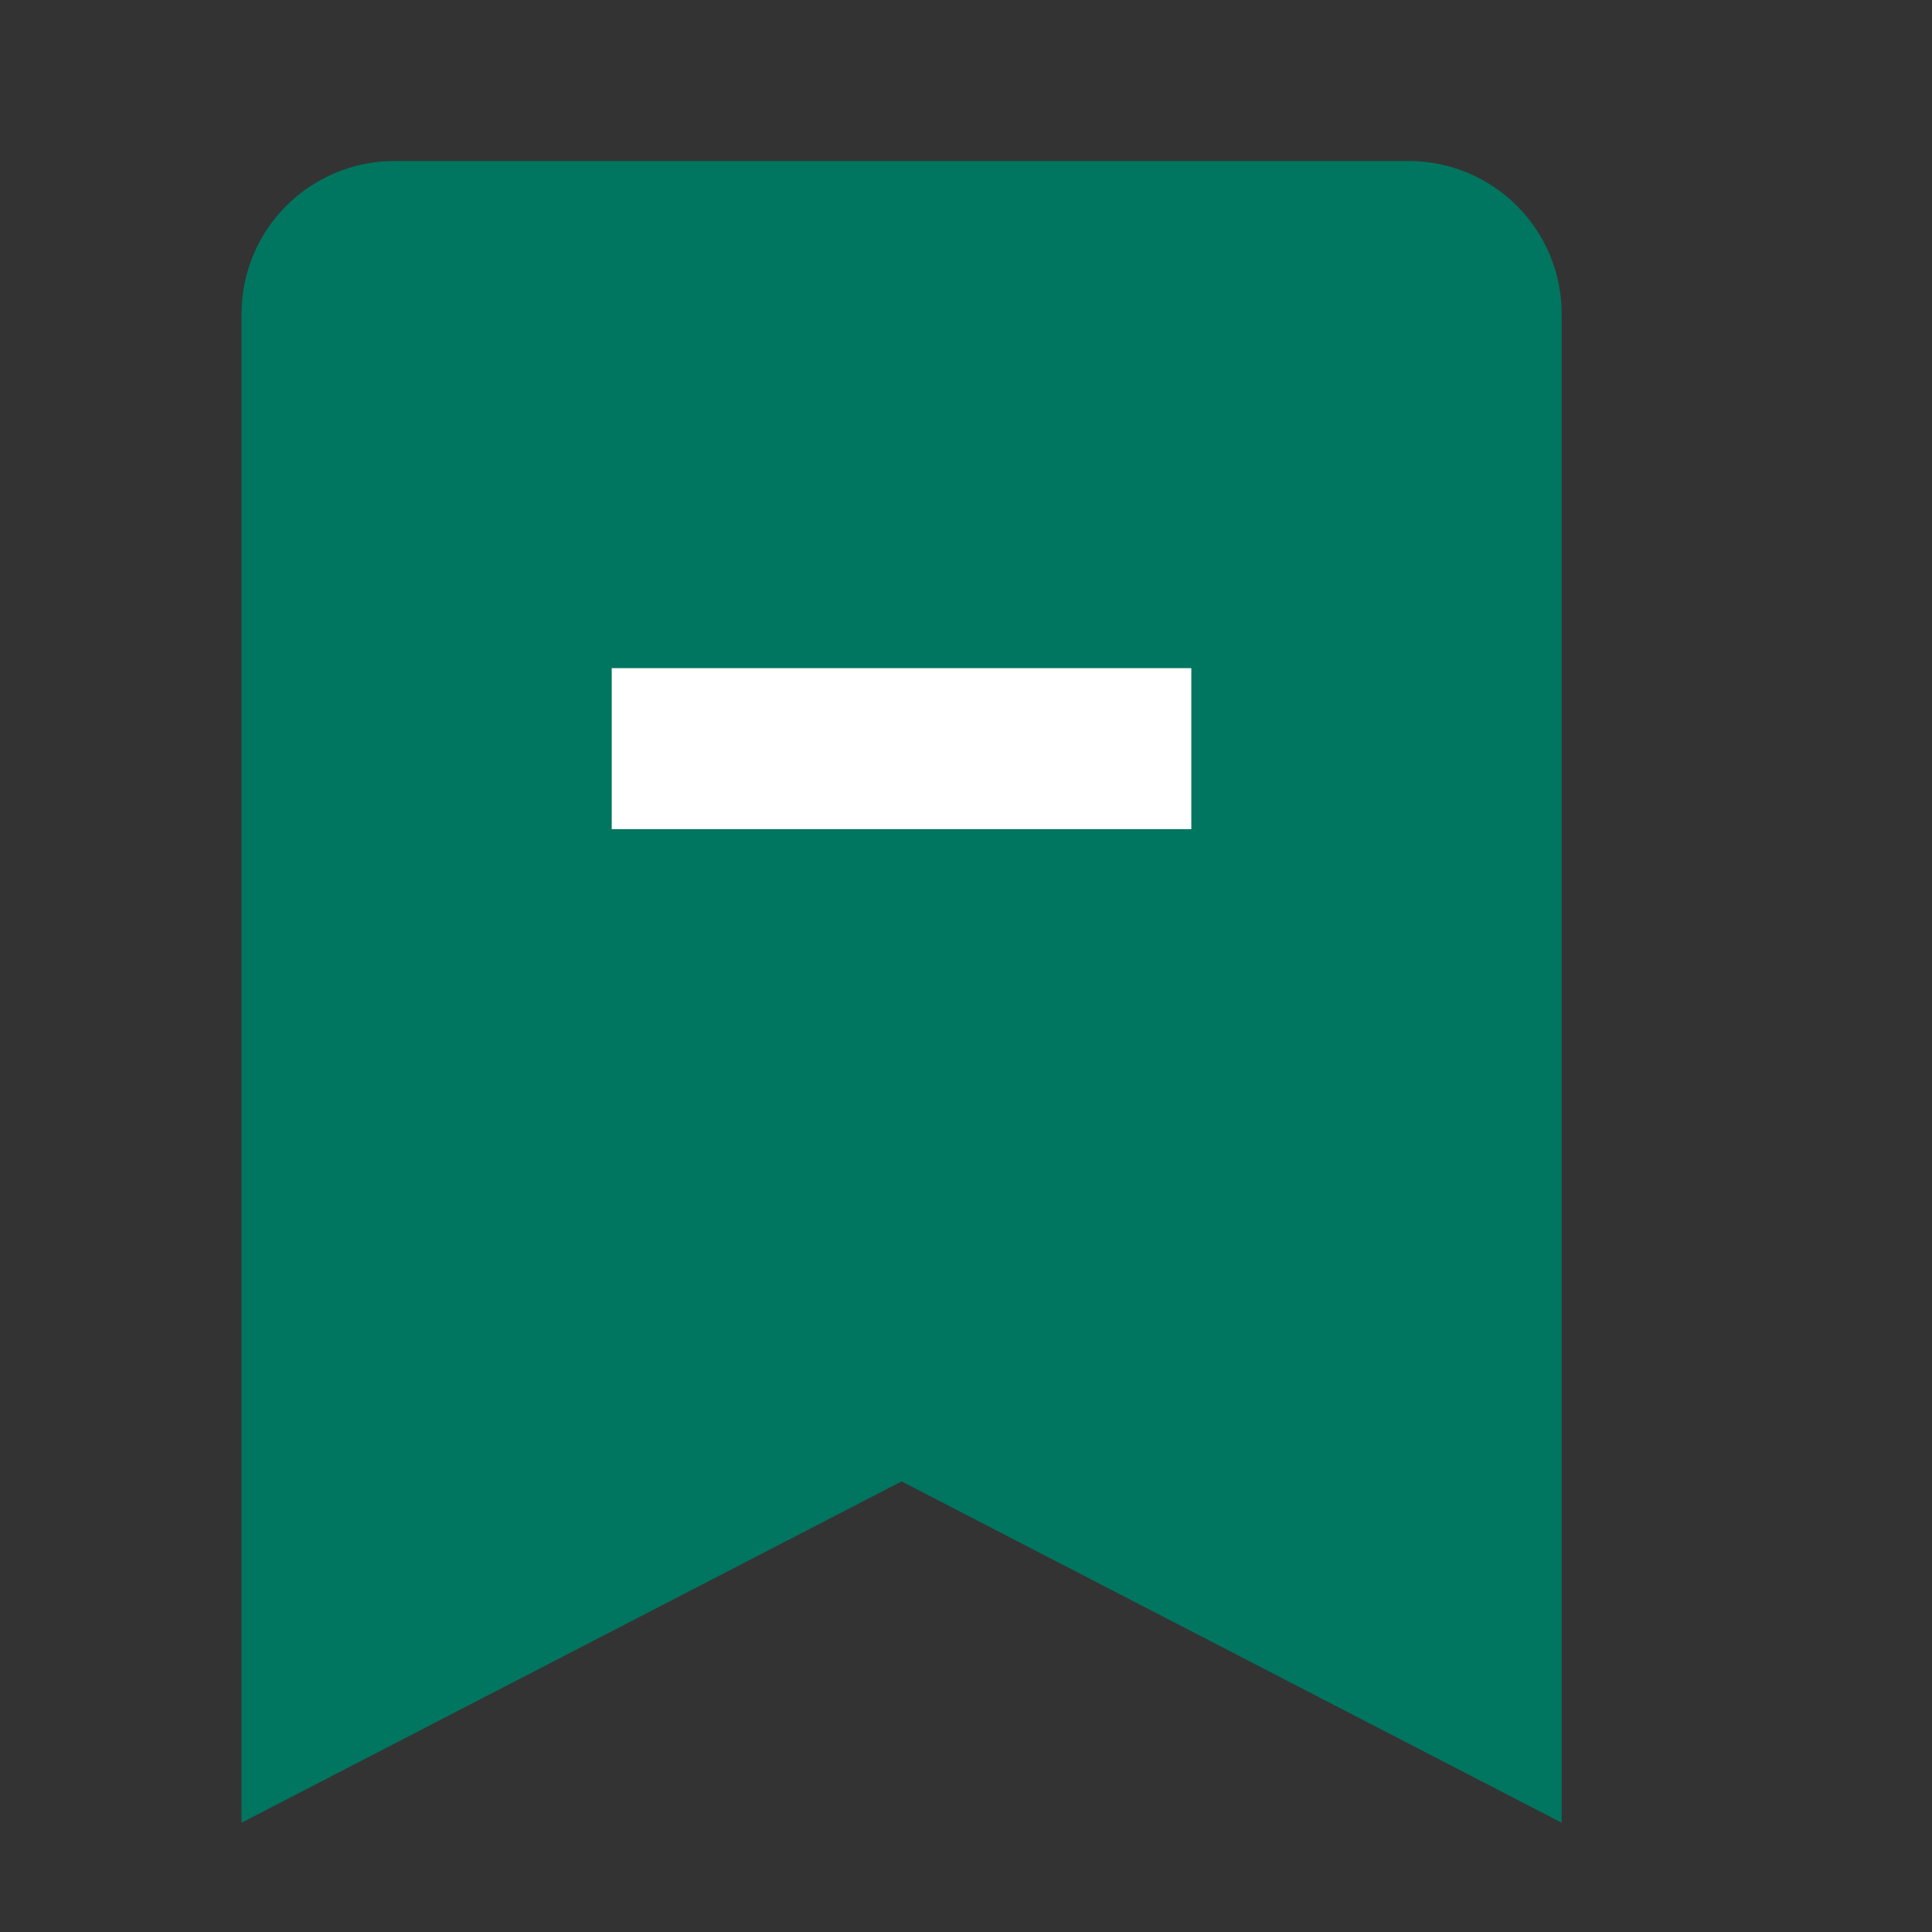
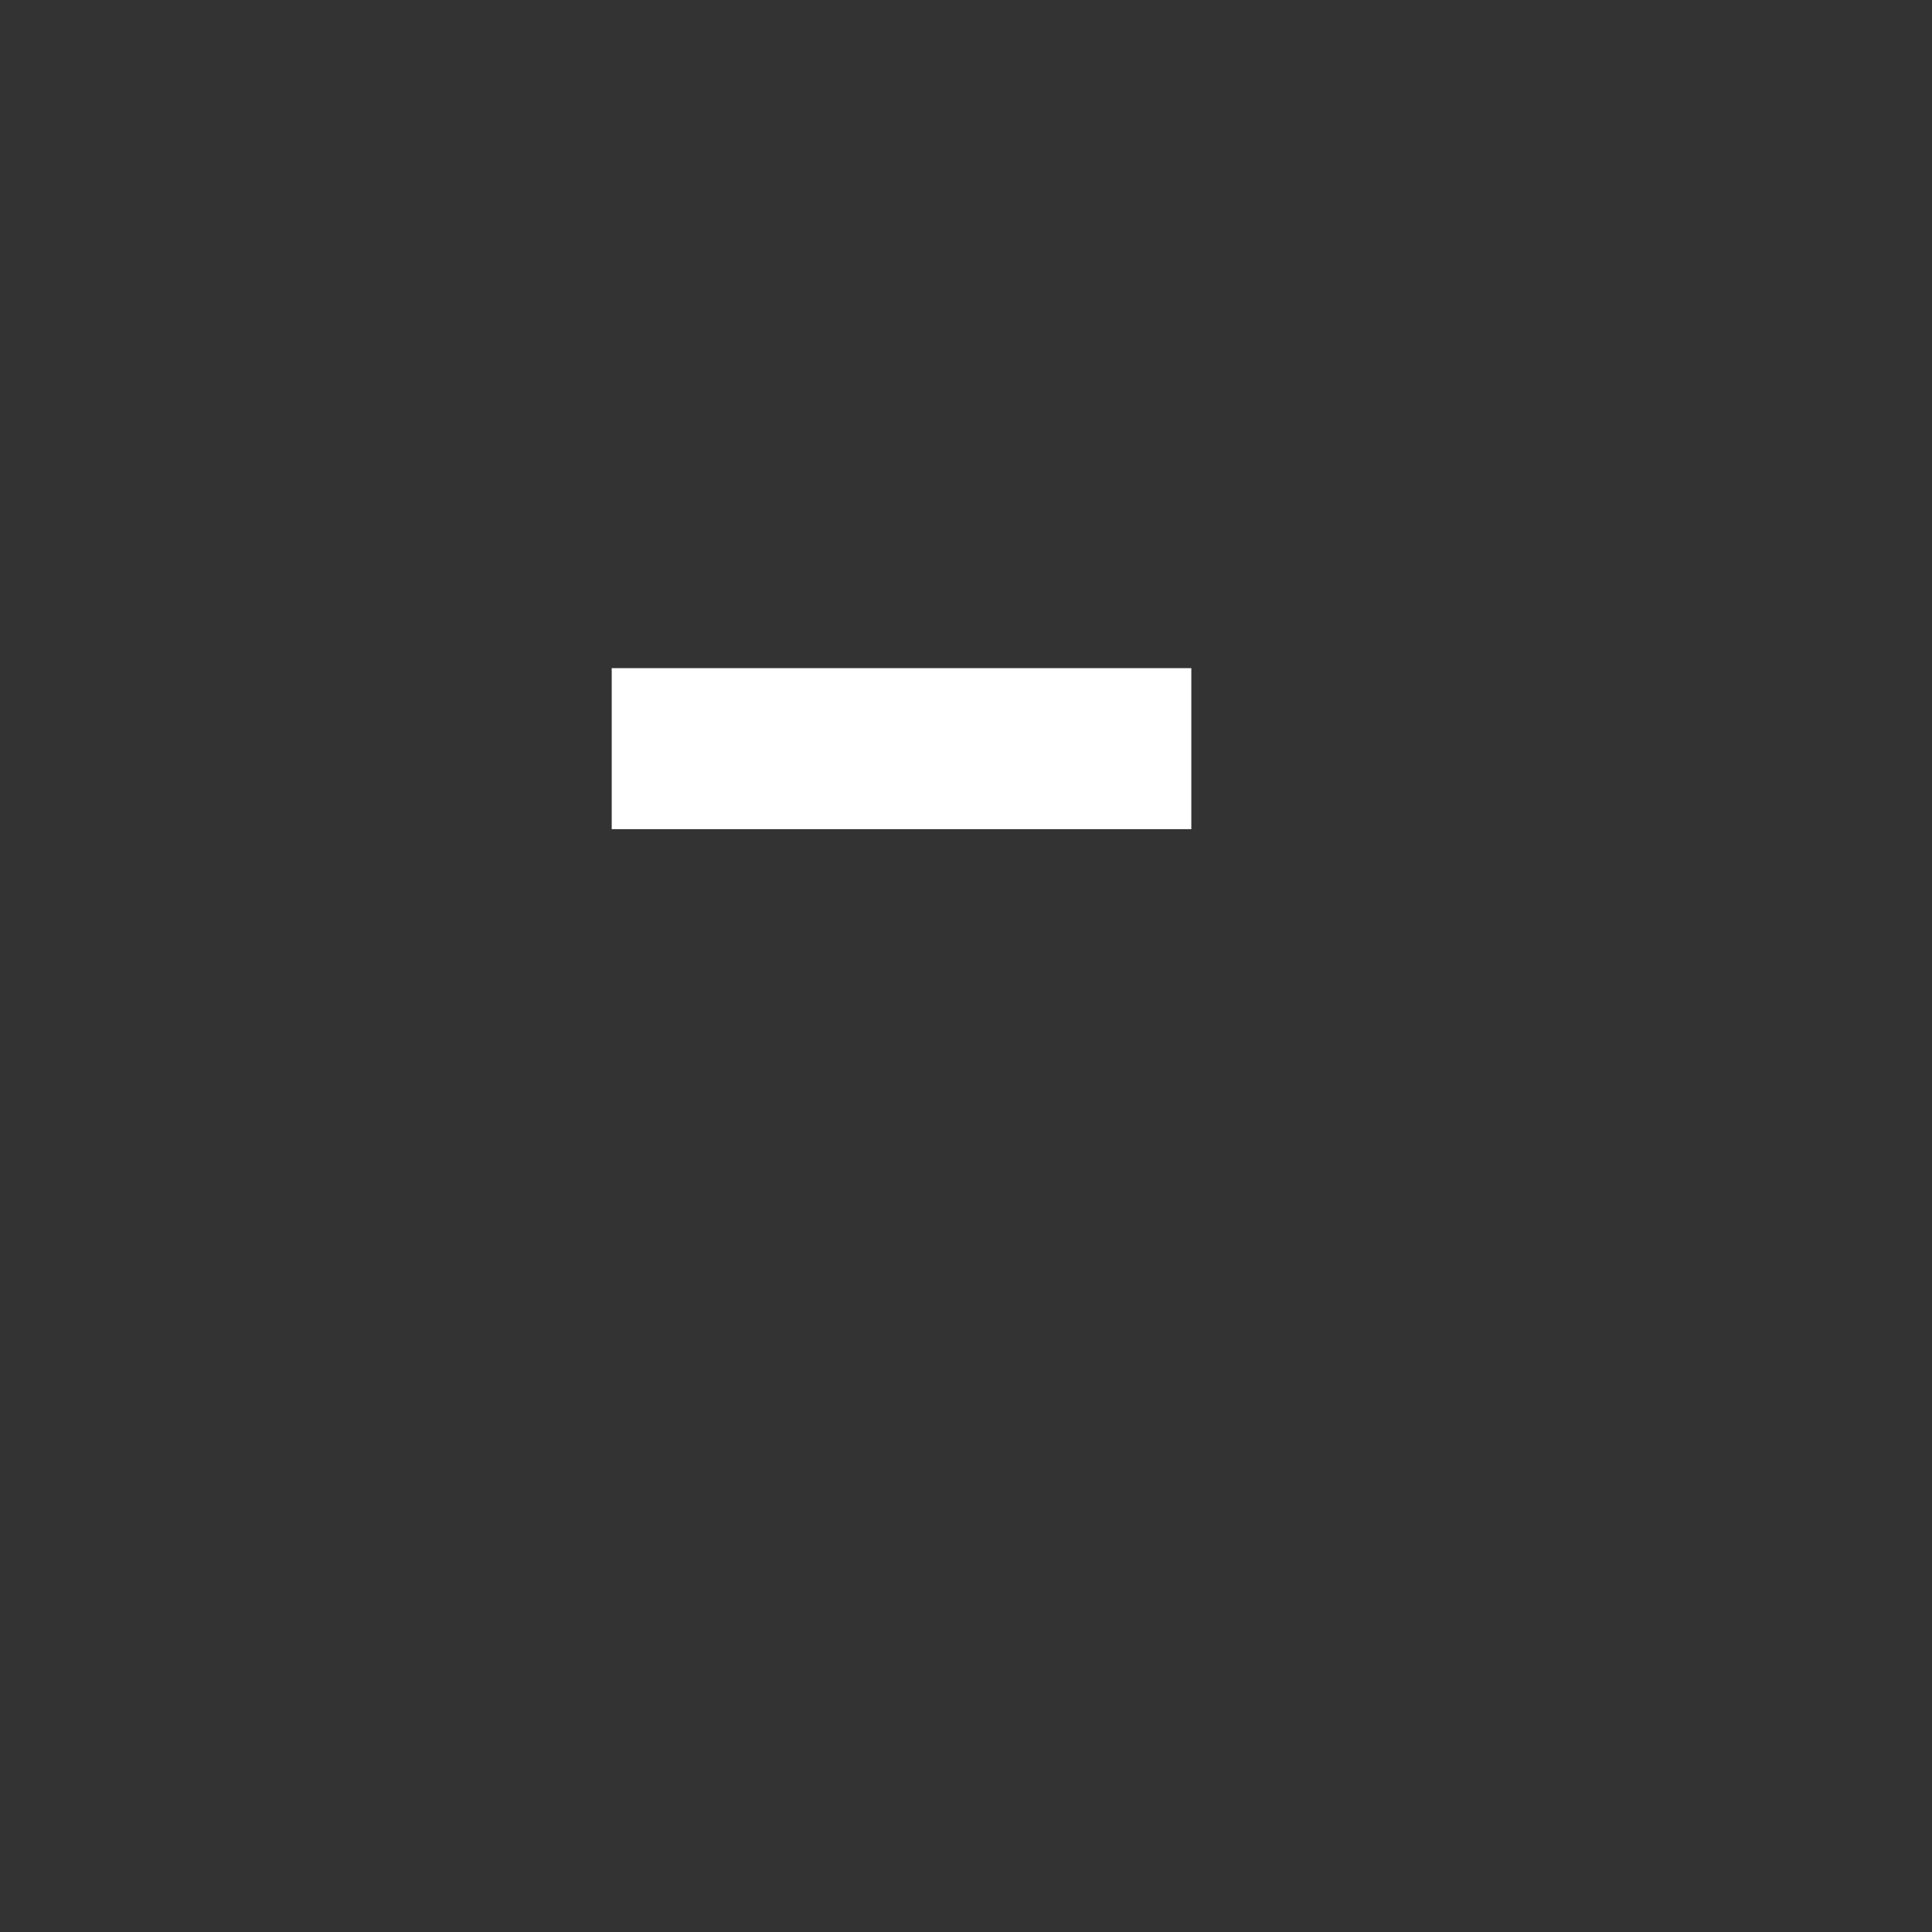
<svg xmlns="http://www.w3.org/2000/svg" width="24" height="24" viewBox="0 0 24 24" fill="none">
  <rect x="0" y="0" width="24" height="24" fill="#333333" stroke="none" />
  <g id="Frame">
    <g id="Group 1000004422">
-       <path id="Vector" d="M4 21V3.9C4 3.403 4.403 3 4.9 3H17.5C17.997 3 18.4 3.403 18.4 3.9V21L11.2 17.277L4 21Z" fill="#00755F" stroke="#00755F" stroke-width="2" />
      <path id="Vector_2" d="M7.599 9.3H14.799" stroke="white" stroke-width="2" />
    </g>
  </g>
</svg>